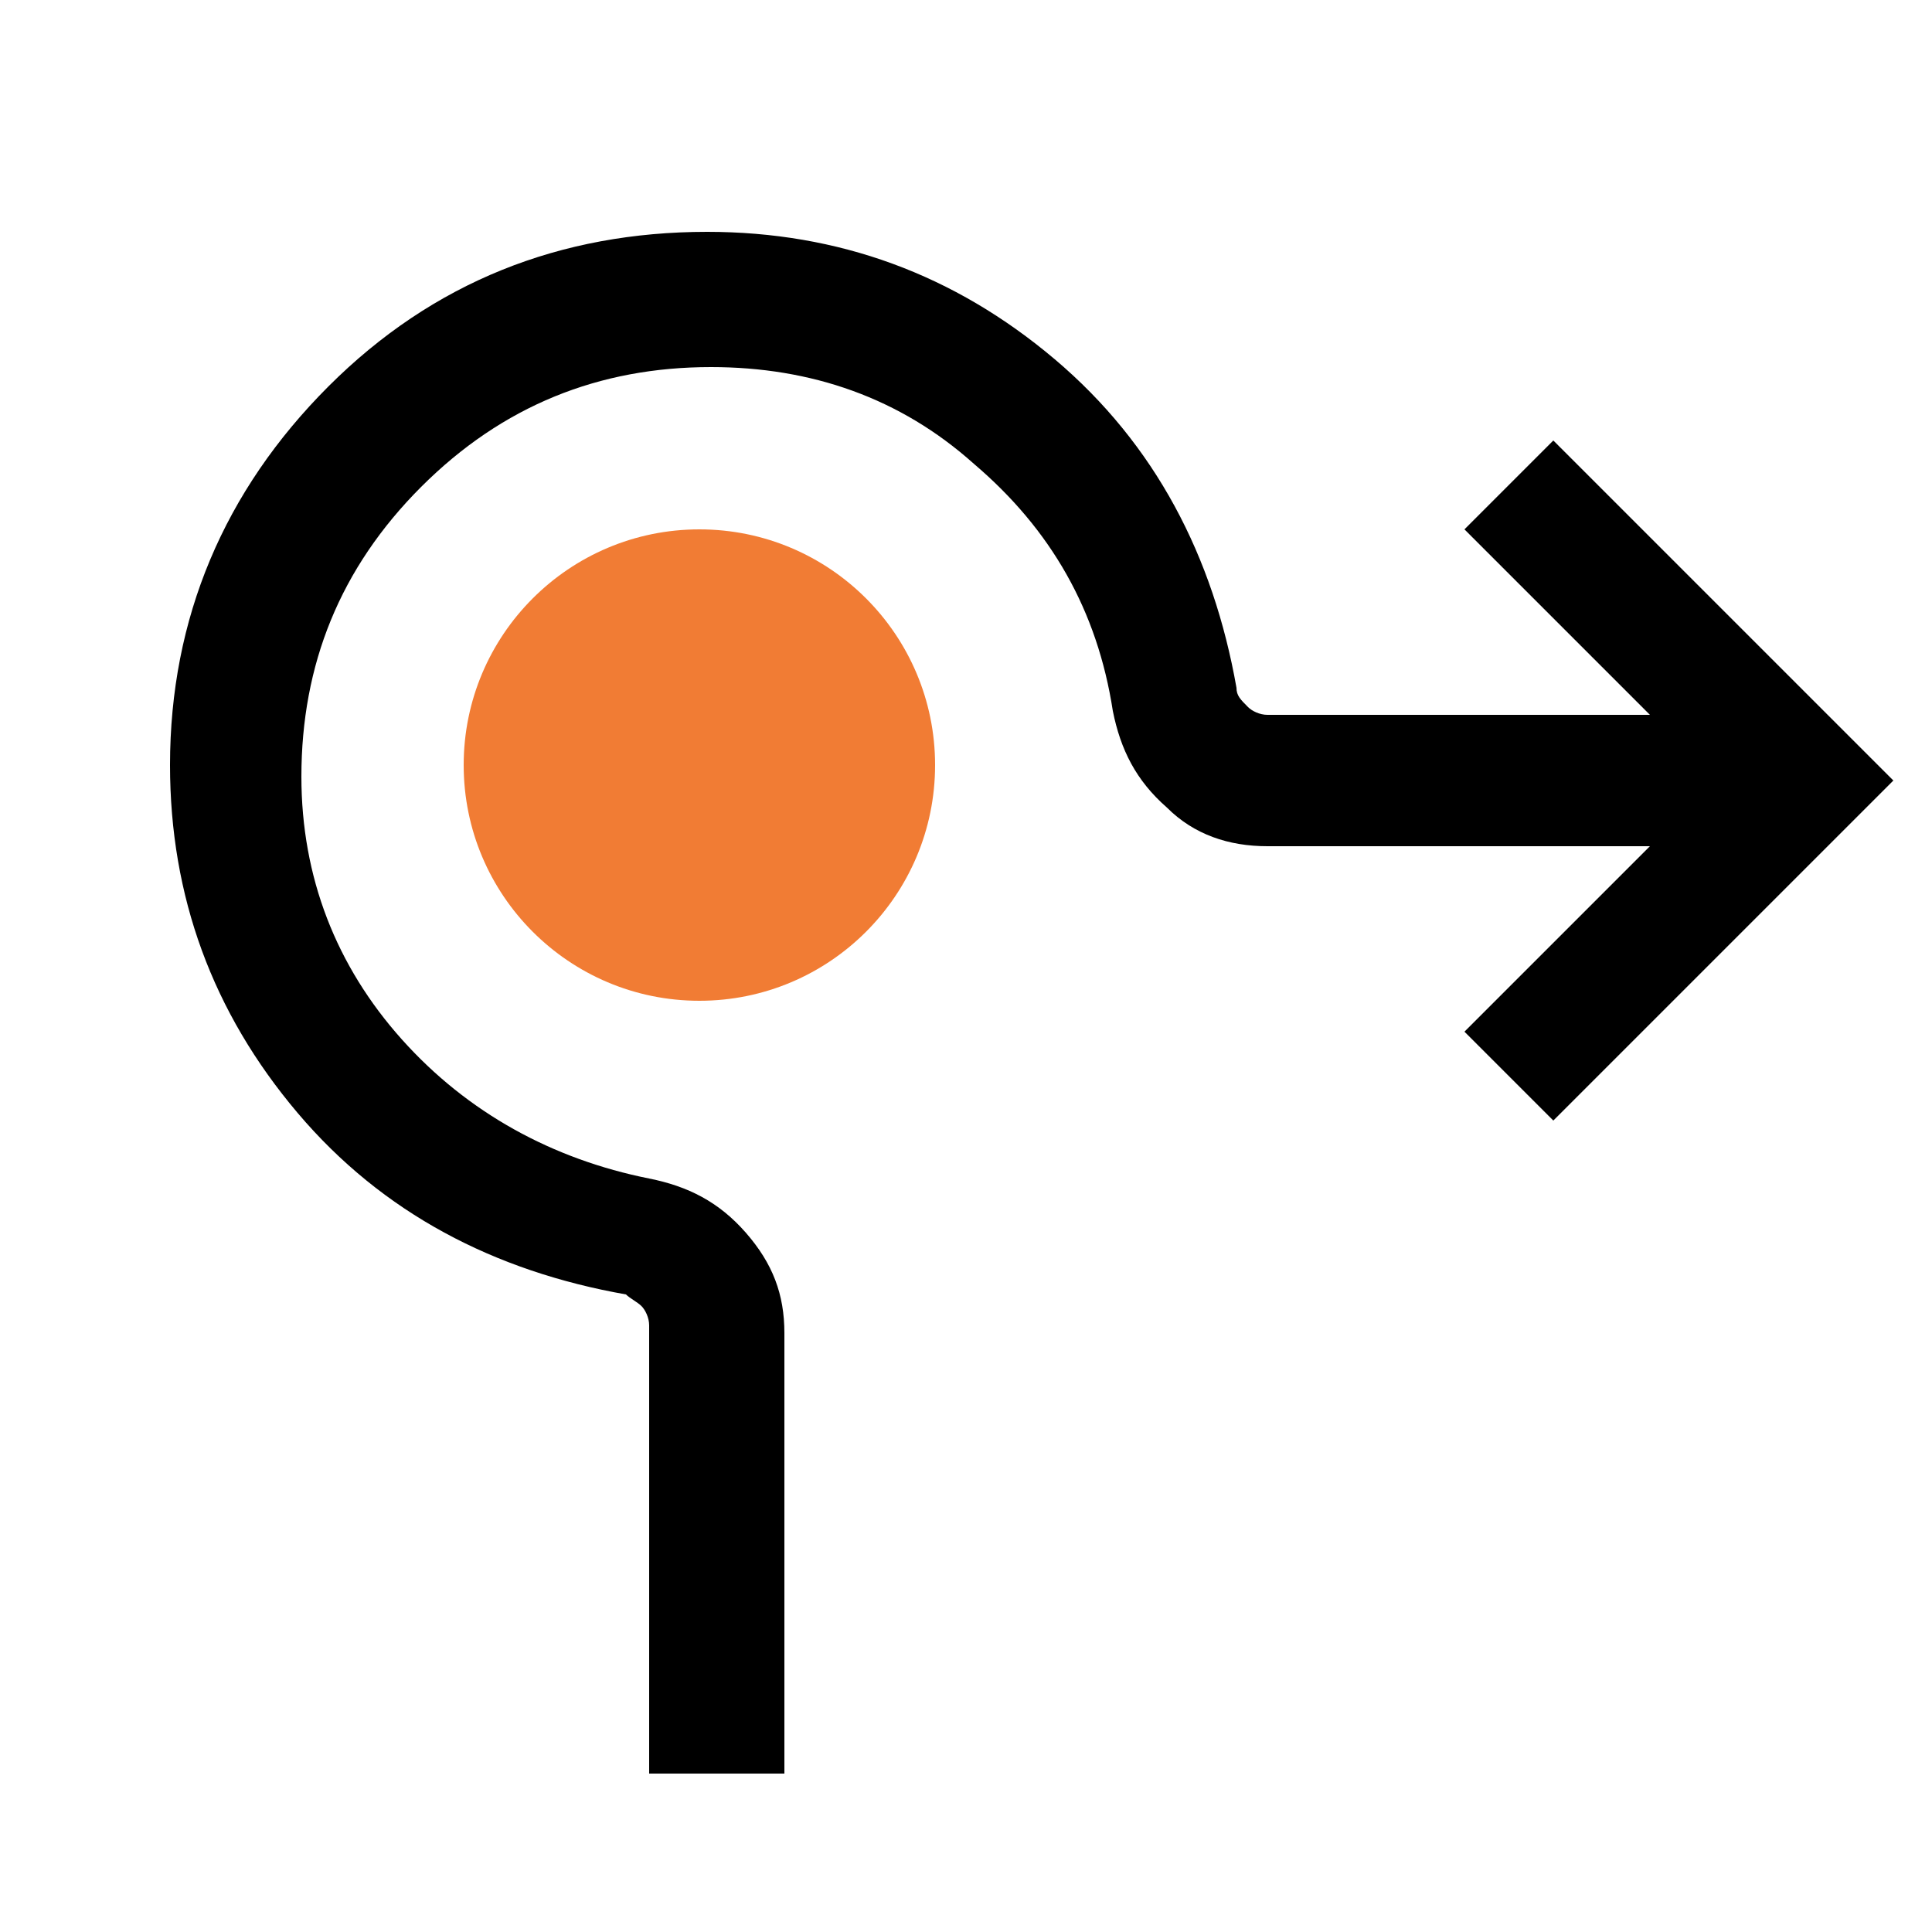
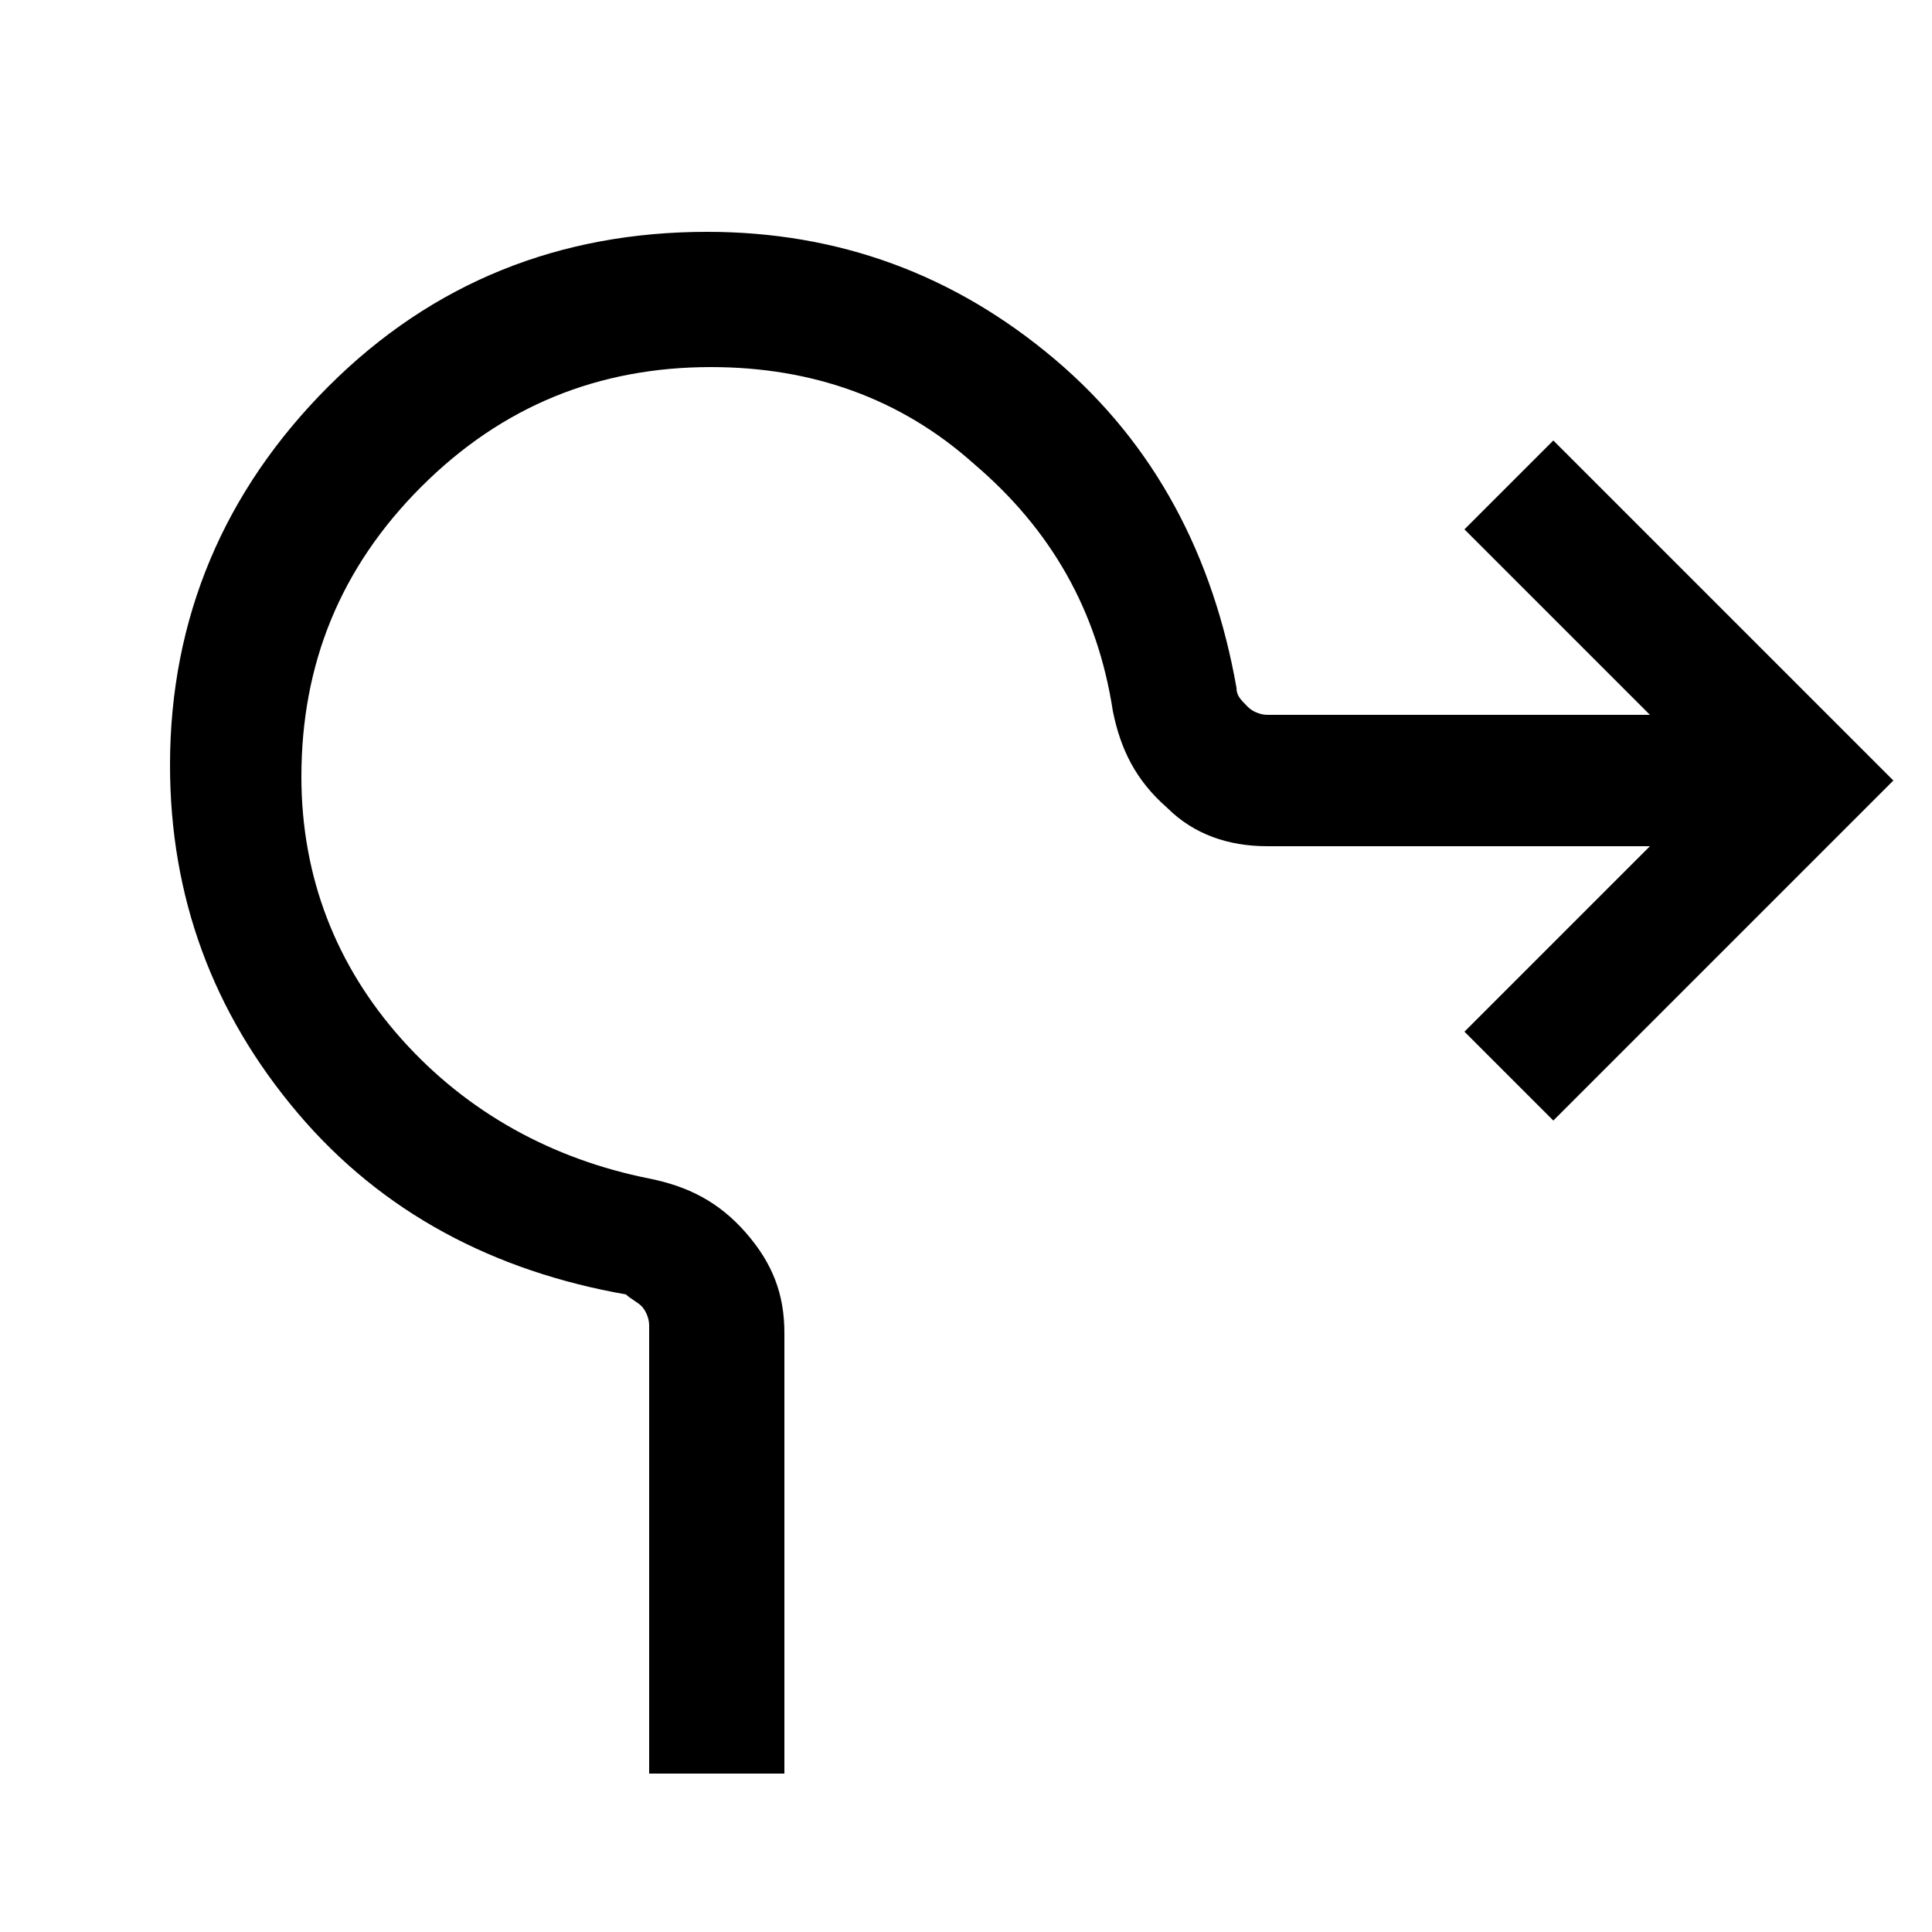
<svg xmlns="http://www.w3.org/2000/svg" version="1.1" id="Layer_1" x="0px" y="0px" viewBox="0 0 50 50" style="enable-background:new 0 0 50 50;" xml:space="preserve">
  <style type="text/css"> .st004{fill:#F17C34;} </style>
-   <circle class="st004" cx="18.1" cy="19.8" r="6.1" />
  <path d="M16.8,45.7V34.3c0-0.2-0.1-0.4-0.2-0.5c-0.1-0.1-0.3-0.2-0.4-0.3c-3.4-0.6-6.3-2.1-8.5-4.7c-2.2-2.6-3.3-5.6-3.3-9 c0-3.8,1.4-7.1,4.1-9.8c2.7-2.7,6-4,9.8-4c3.4,0,6.4,1.1,9,3.3c2.6,2.2,4.1,5.1,4.7,8.5c0,0.2,0.1,0.3,0.3,0.5 c0.1,0.1,0.3,0.2,0.5,0.2h9.9l-4.8-4.8l2.3-2.3l8.8,8.8l-8.8,8.8l-2.3-2.3l4.8-4.8h-9.9c-1,0-1.9-0.3-2.6-1 c-0.8-0.7-1.2-1.5-1.4-2.5c-0.4-2.6-1.6-4.7-3.6-6.4c-1.9-1.7-4.2-2.5-6.8-2.5c-2.9,0-5.4,1-7.5,3.1c-2.1,2.1-3.1,4.6-3.1,7.5 c0,2.6,0.9,4.9,2.6,6.8c1.7,1.9,3.9,3.1,6.4,3.6c1,0.2,1.8,0.6,2.5,1.4c0.7,0.8,1,1.6,1,2.6v11.4H16.8z" />
</svg>